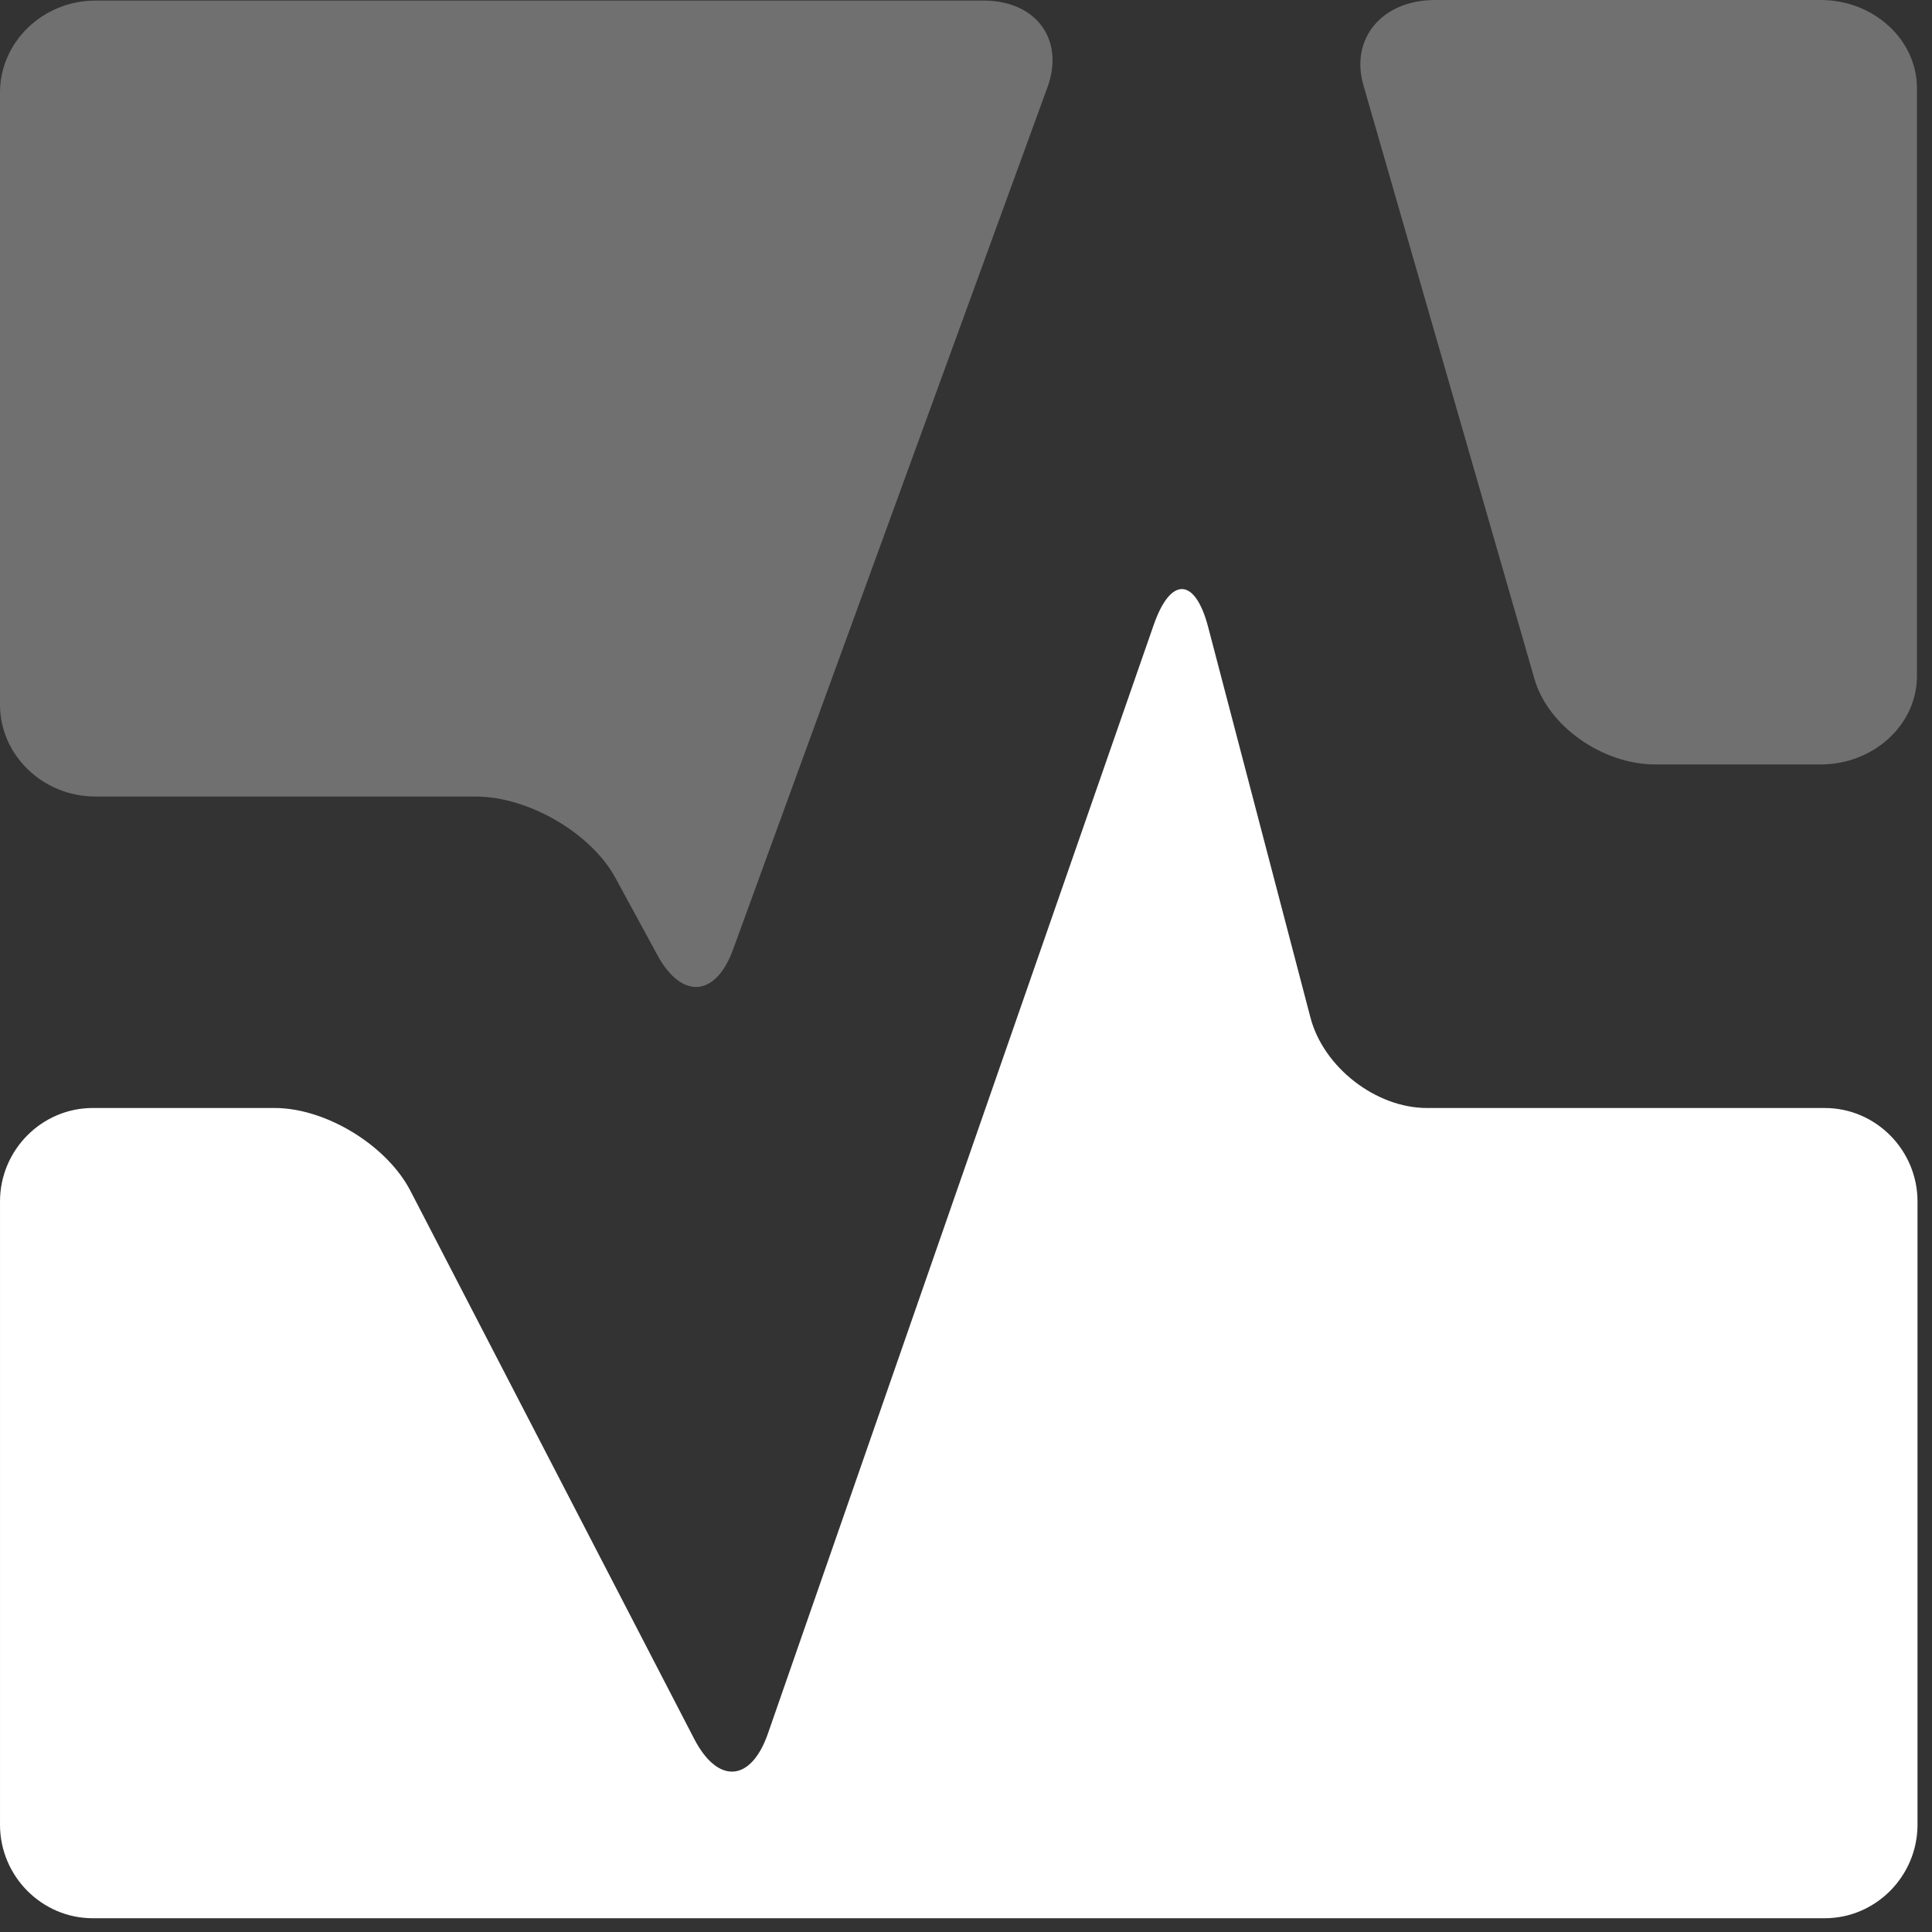
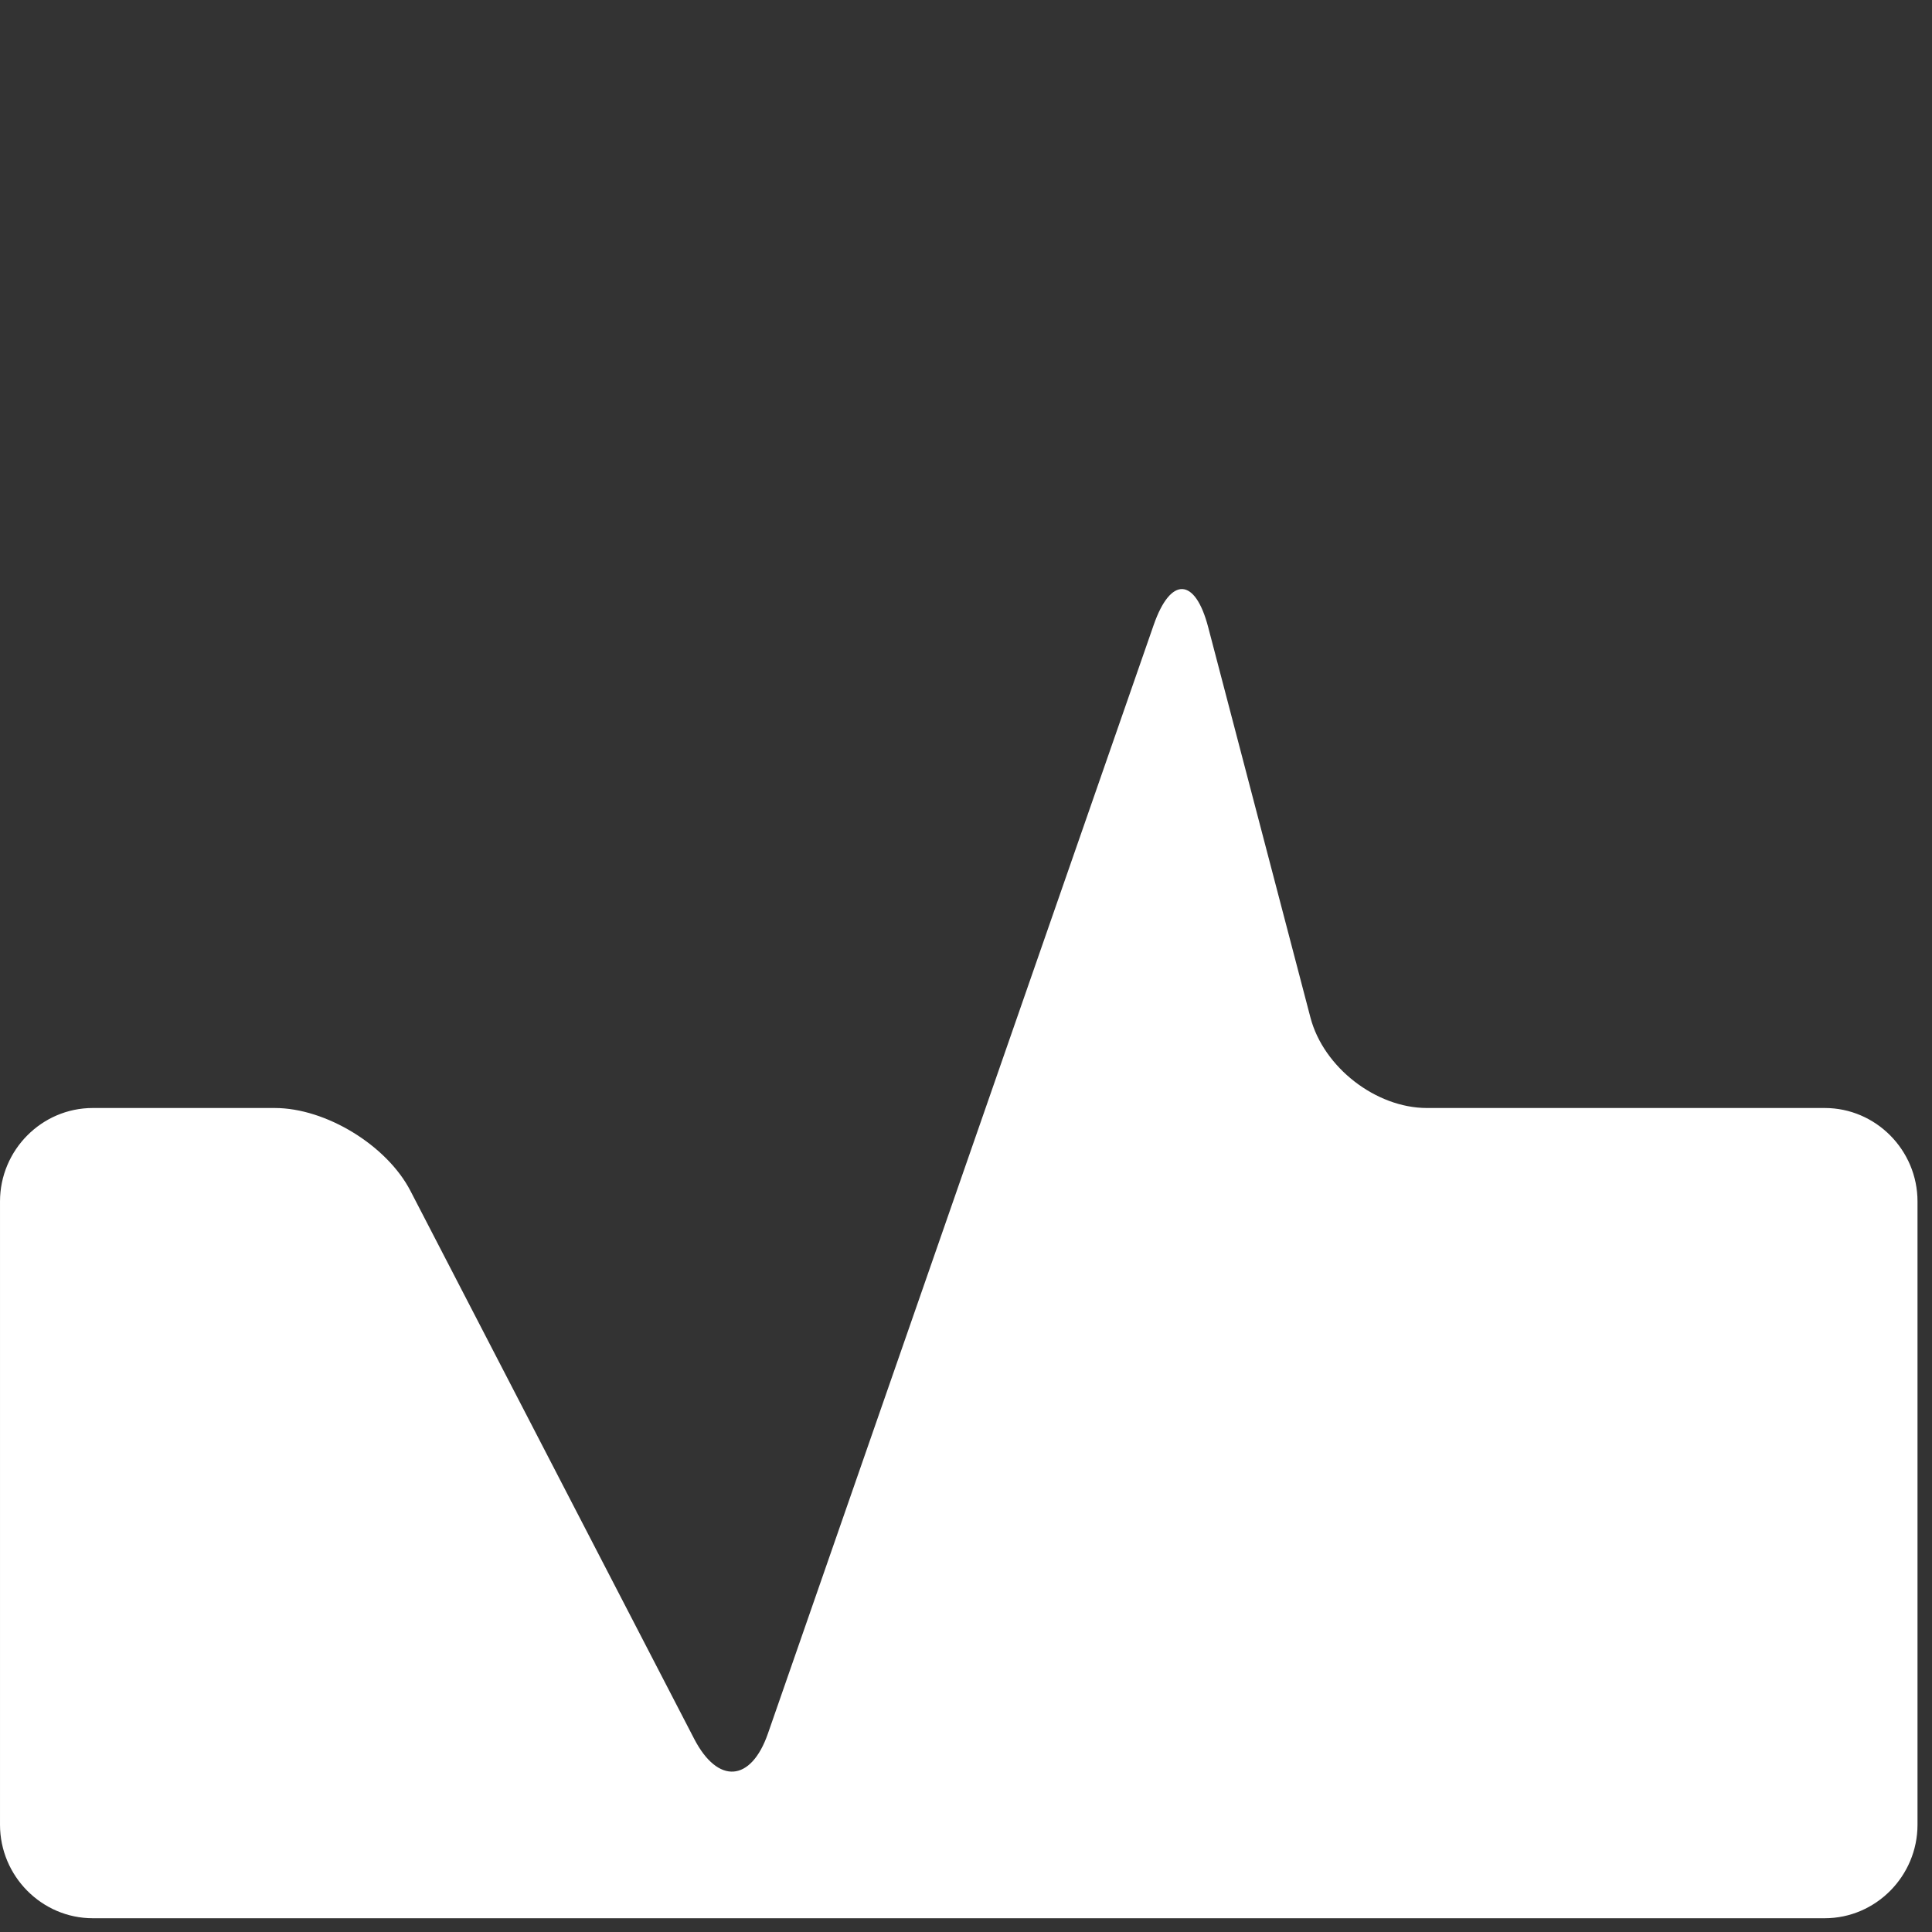
<svg xmlns="http://www.w3.org/2000/svg" width="24" height="24" viewBox="0 0 24 24" fill="none">
  <rect x="0" y="0" width="24" height="24" fill="#333333" stroke="none" />
-   <path fill-rule="evenodd" clip-rule="evenodd" d="M19.062 8.436L16.937 1.059C16.769 0.477 17.17 0 17.828 0H22.618C23.275 0 23.813 0.493 23.813 1.095V8.4C23.813 9.002 23.275 9.496 22.618 9.496H20.562C19.905 9.496 19.23 9.019 19.062 8.436ZM5.911 9.895H1.186C0.534 9.895 0 9.382 0 8.754V1.148C0 0.521 0.534 0.007 1.186 0.007H12.218C12.871 0.007 13.228 0.491 13.012 1.084L9.106 11.796C8.89 12.389 8.466 12.418 8.165 11.862L7.646 10.907C7.344 10.35 6.564 9.895 5.911 9.895Z" fill="white" fill-opacity="0.3" />
  <path fill-rule="evenodd" clip-rule="evenodd" d="M17.726 13.764C17.092 13.764 16.441 13.259 16.279 12.641L15.008 7.789C14.846 7.171 14.542 7.159 14.332 7.762L9.539 21.536C9.329 22.138 8.918 22.168 8.624 21.602L5.099 14.794C4.806 14.227 4.047 13.764 3.413 13.764H1.152C0.519 13.764 6.10352e-05 14.286 6.10352e-05 14.925V22.667C6.10352e-05 23.306 0.519 23.829 1.152 23.829H22.668C23.301 23.829 23.82 23.306 23.82 22.667V14.925C23.82 14.286 23.301 13.764 22.668 13.764H17.726Z" fill="white" />
</svg>